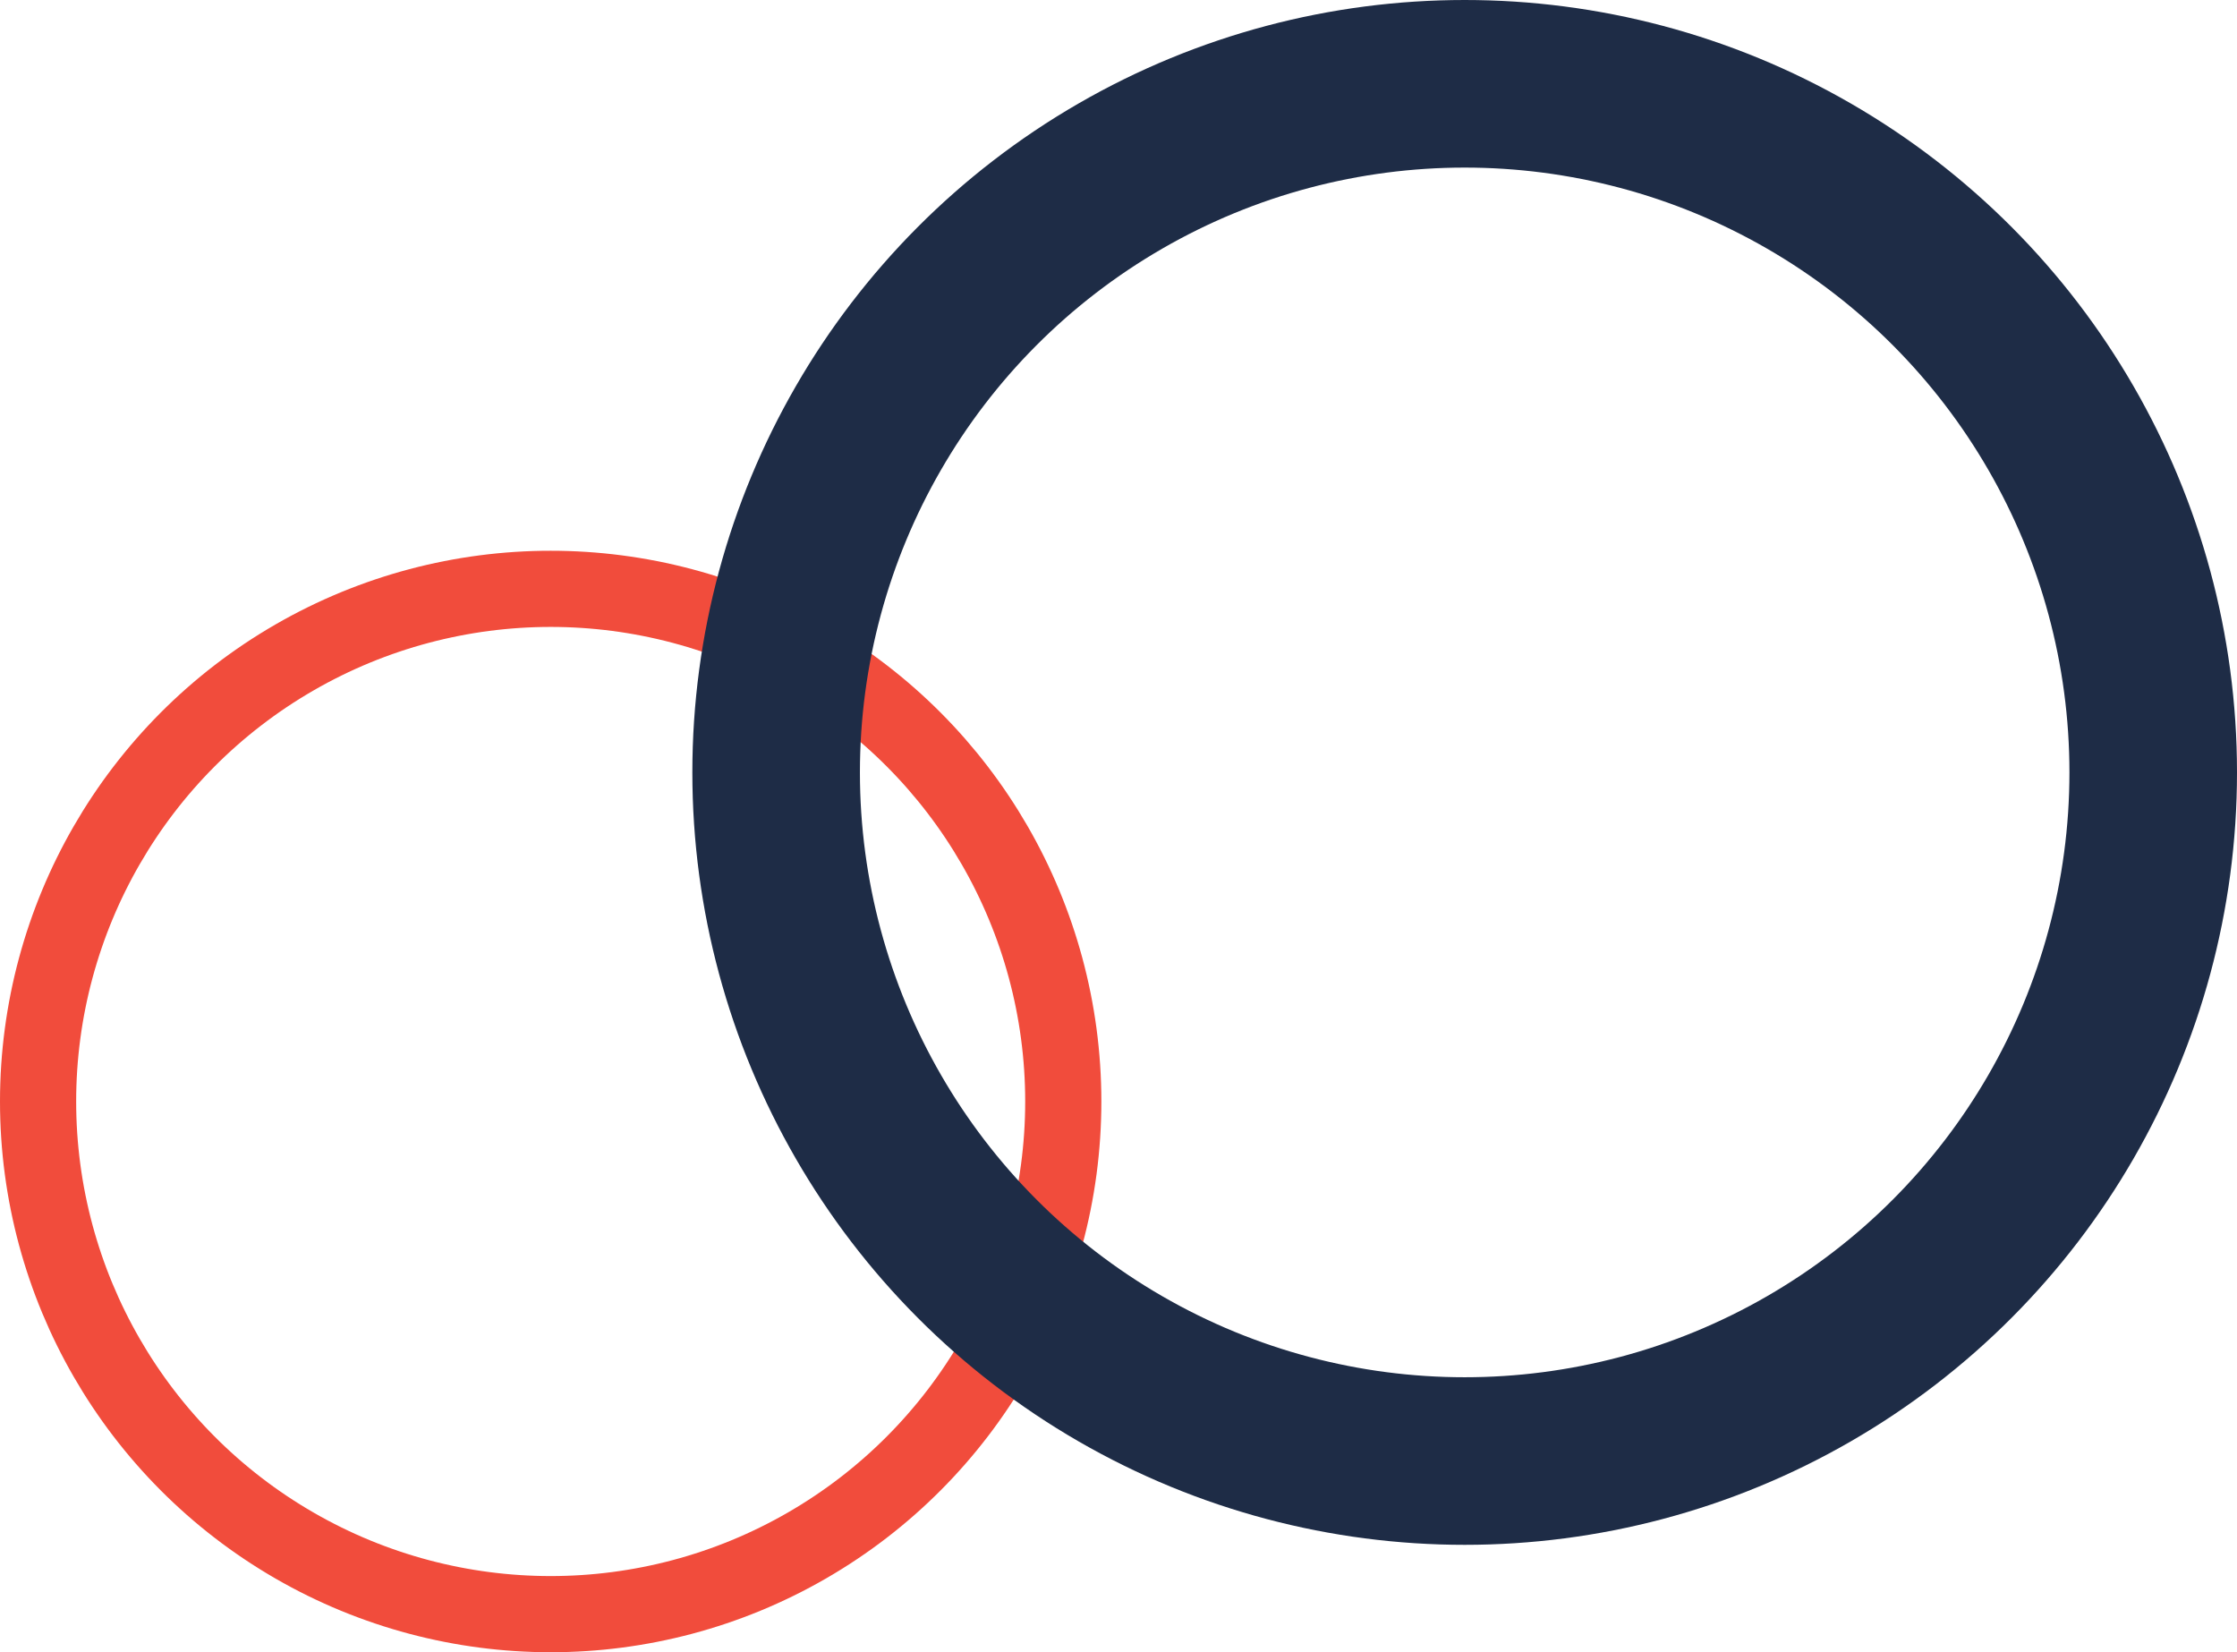
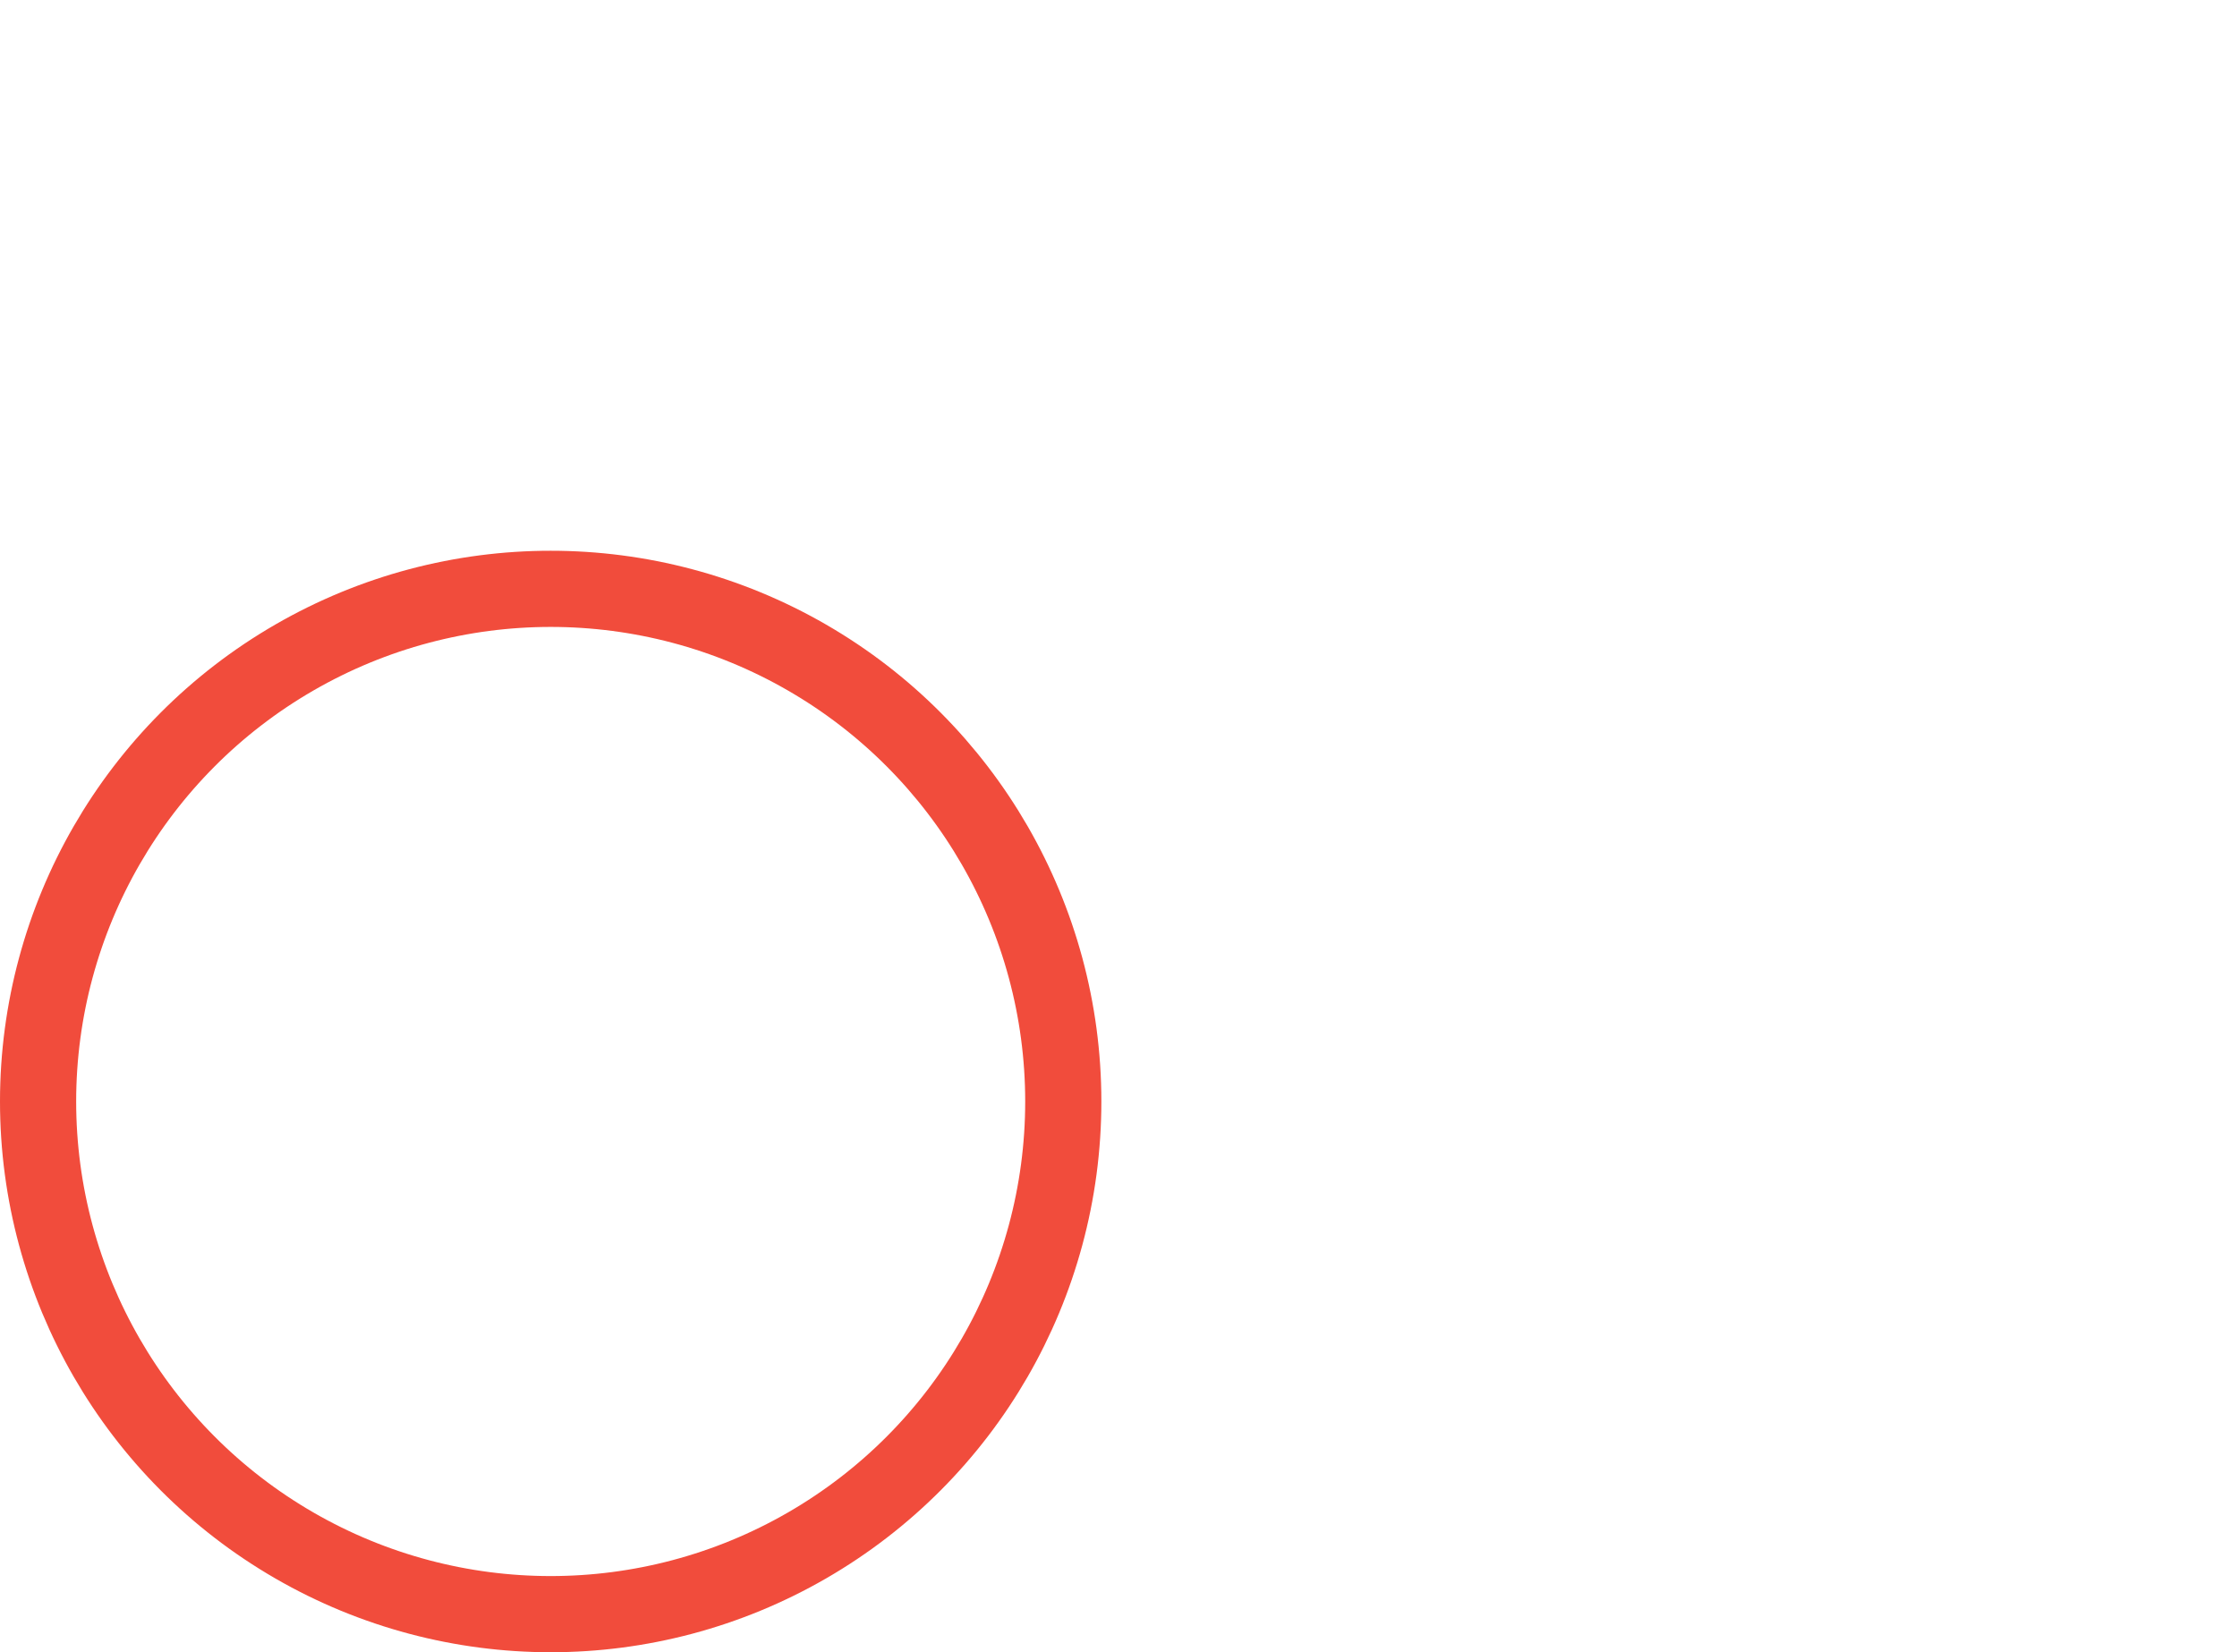
<svg xmlns="http://www.w3.org/2000/svg" id="Layer_2" data-name="Layer 2" viewBox="0 0 29.37 21.69">
  <defs>
    <style>
      .cls-1 {
        stroke: #f14c3c;
      }

      .cls-1, .cls-2 {
        fill: none;
        stroke-miterlimit: 10;
      }

      .cls-2 {
        stroke: #1e2c46;
        stroke-width: 2.2px;
      }
    </style>
  </defs>
  <g id="Layer_1-2" data-name="Layer 1">
    <circle class="cls-1" cx="7.23" cy="14.46" r="6.73" />
-     <circle class="cls-2" cx="19.23" cy="10.14" r="9.04" />
  </g>
</svg>